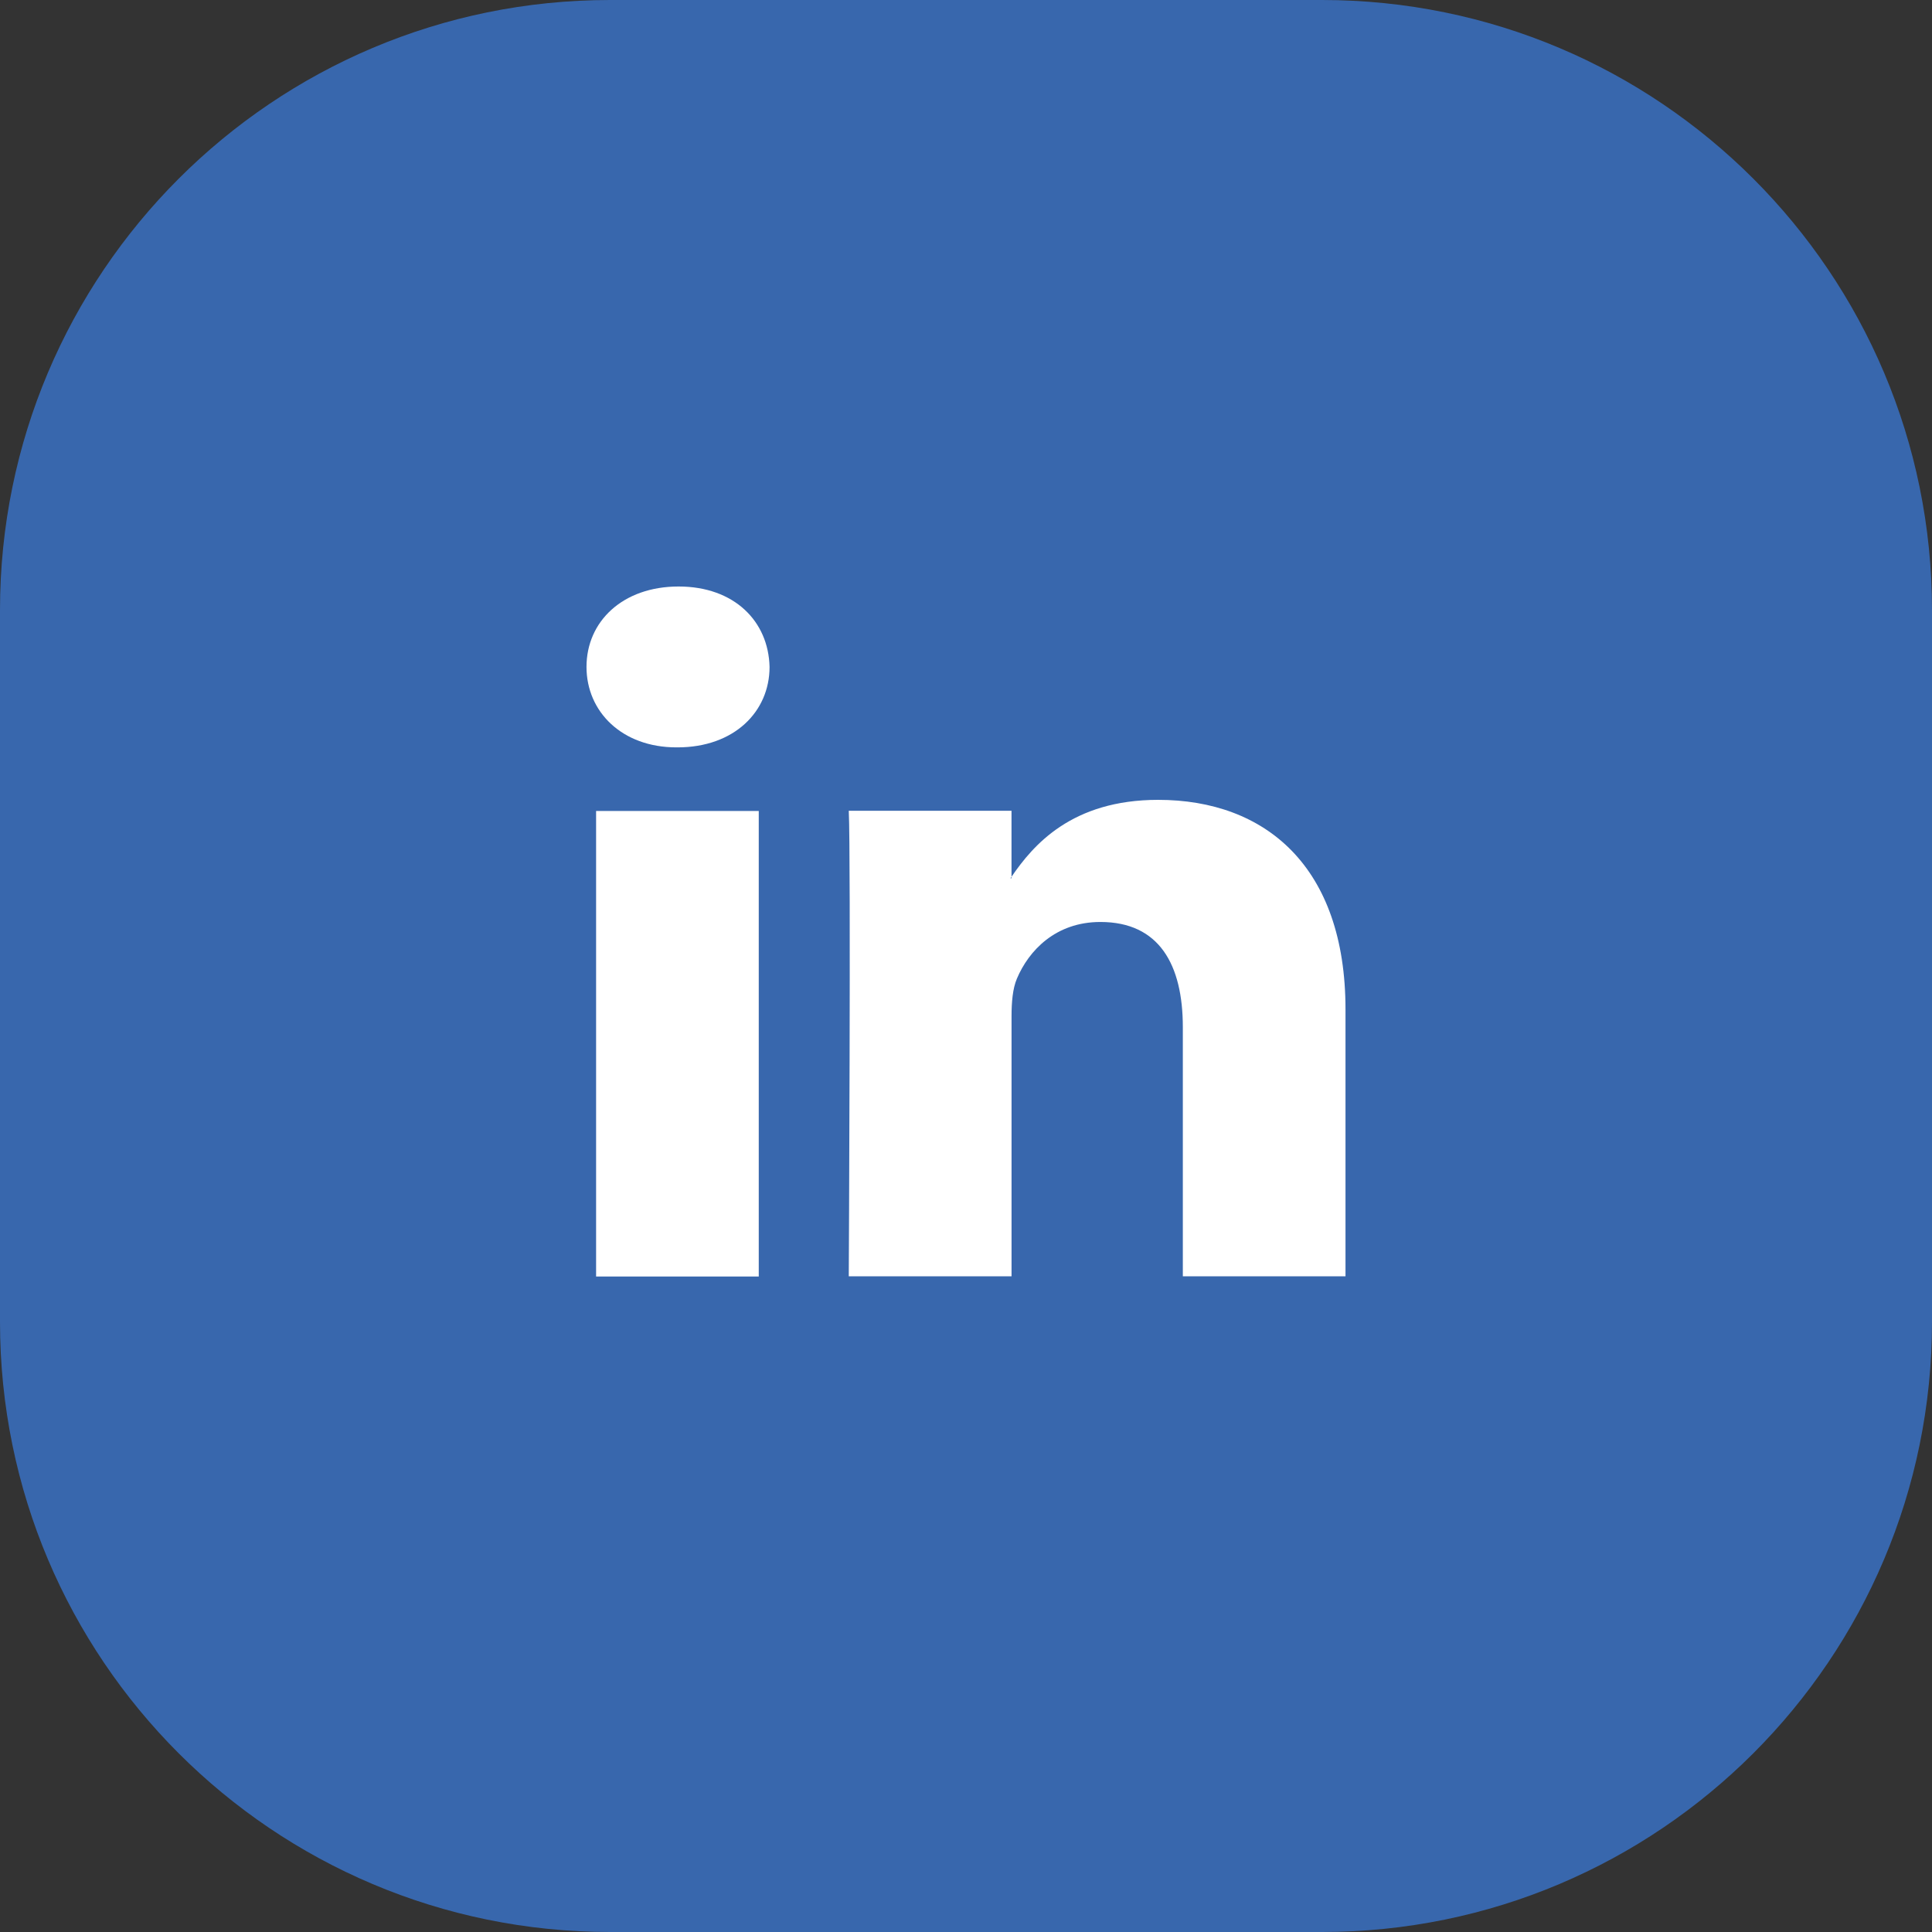
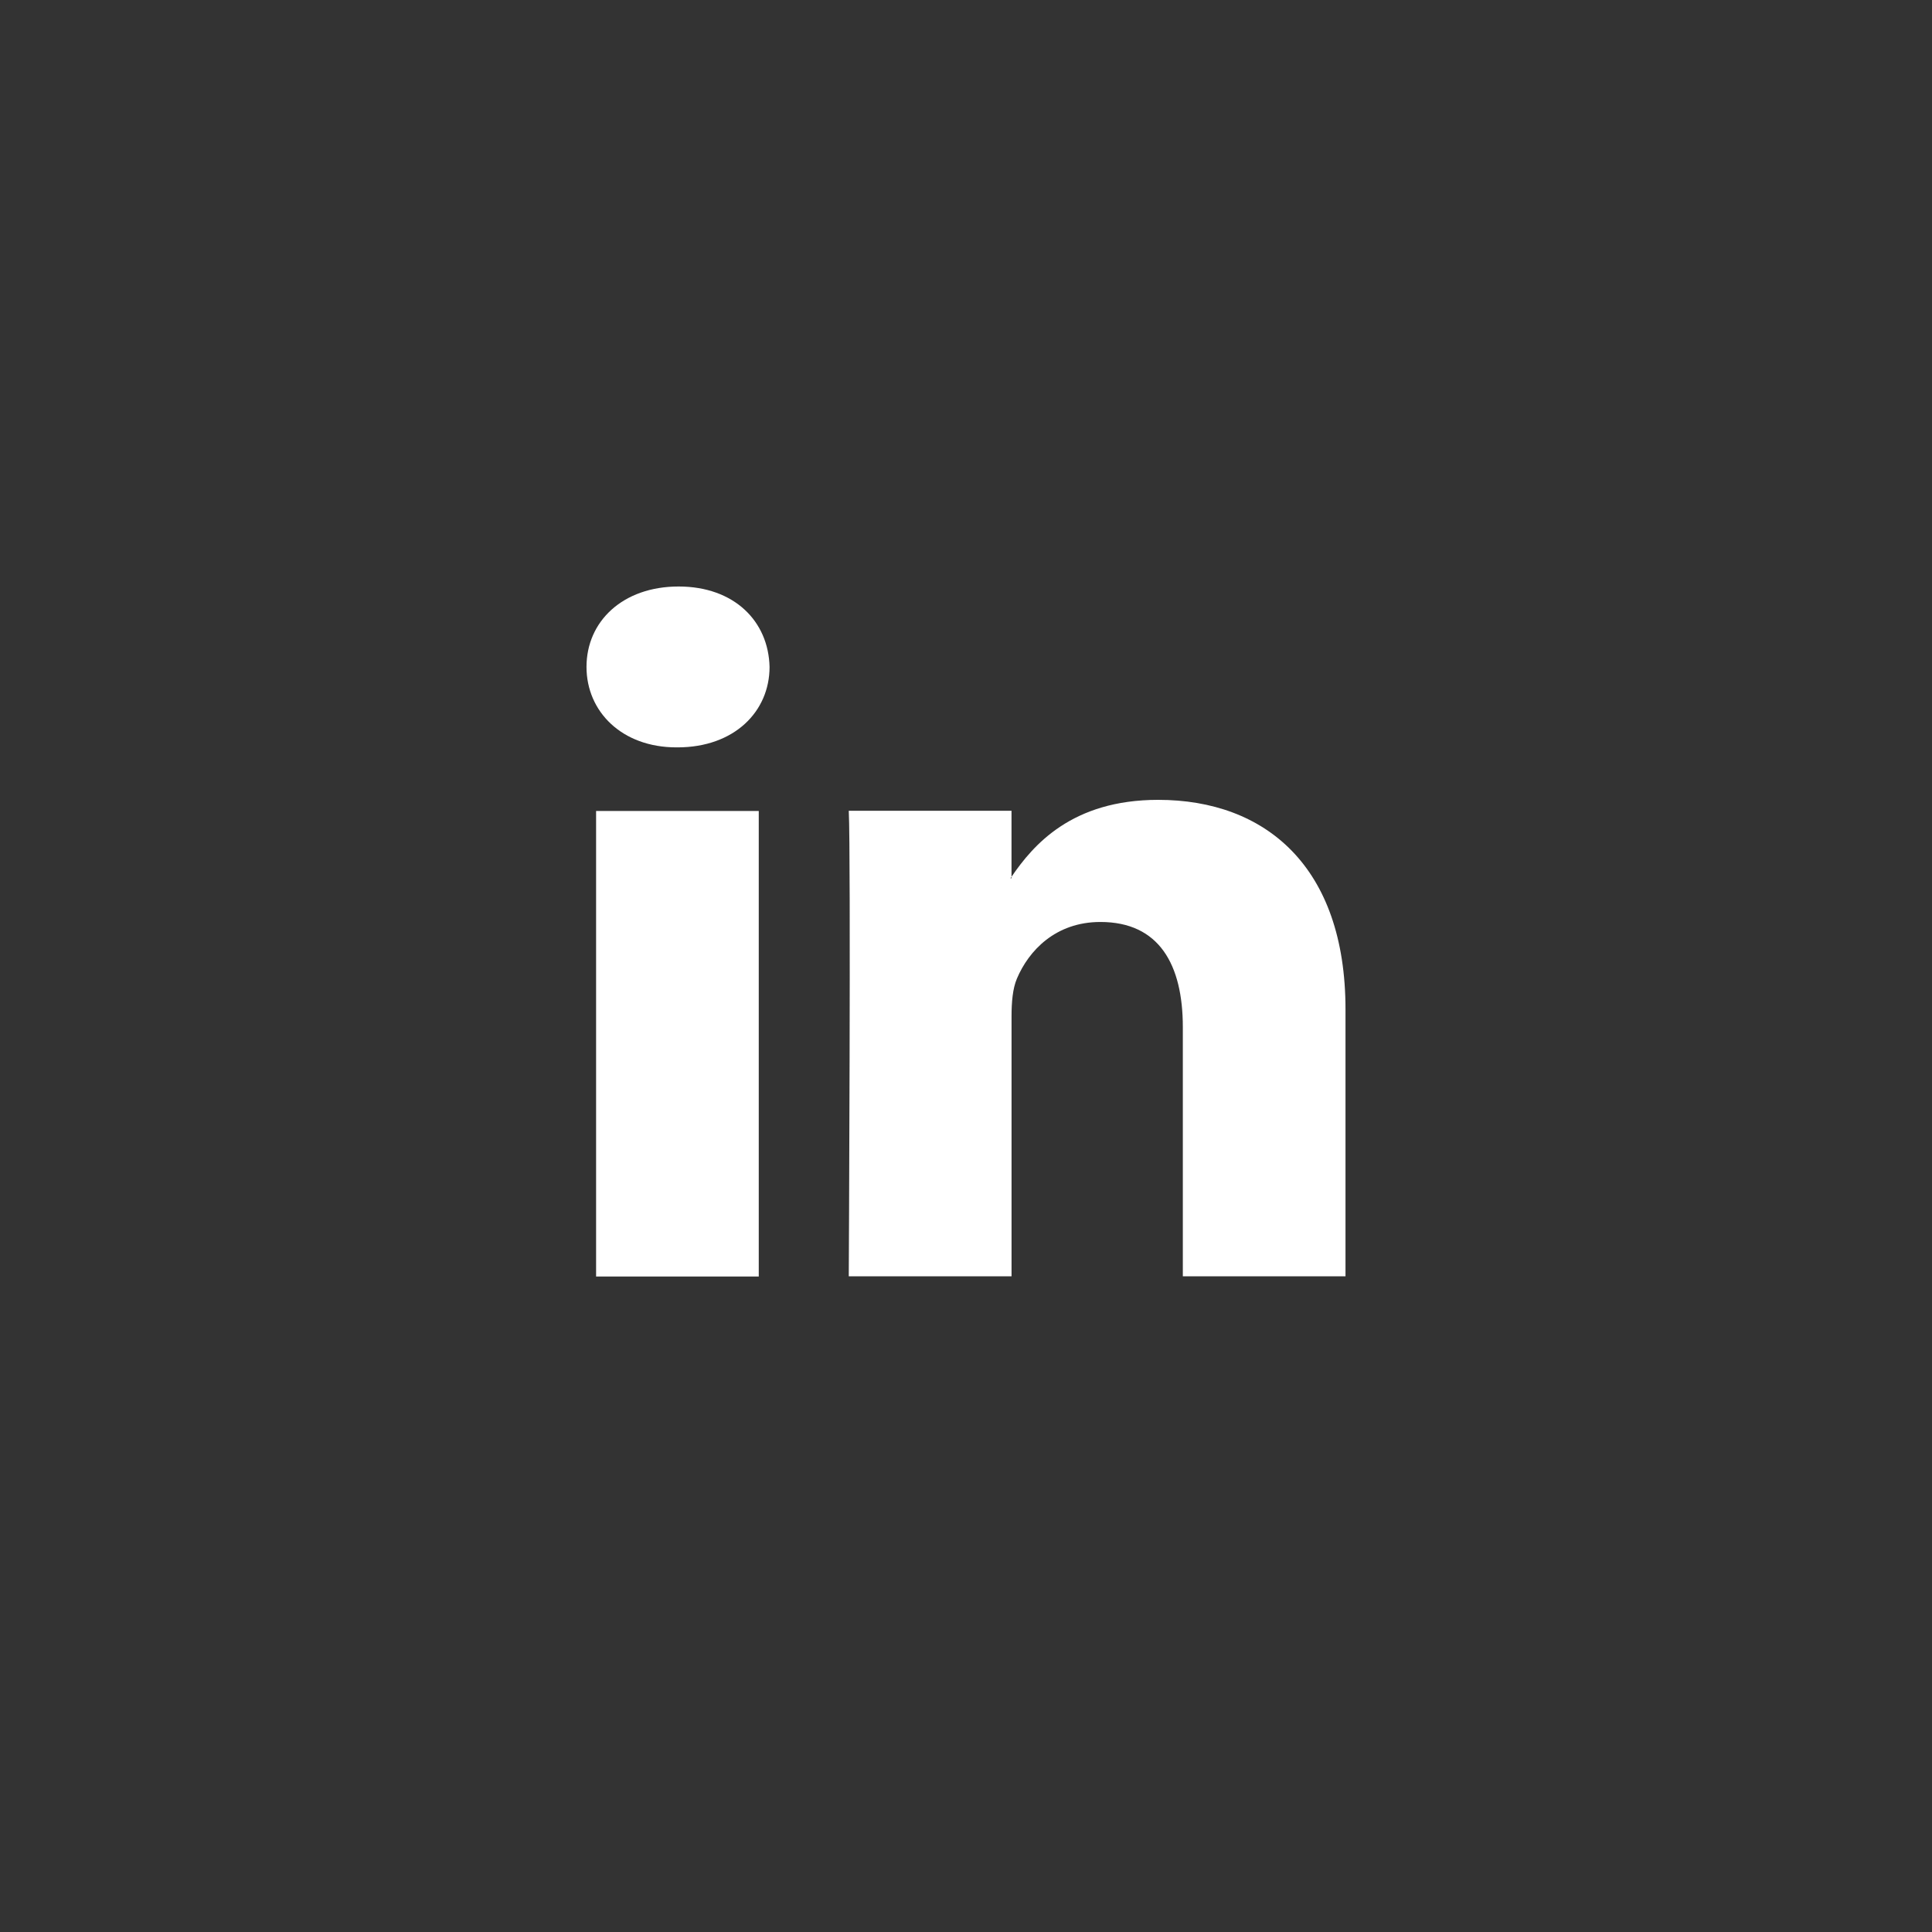
<svg xmlns="http://www.w3.org/2000/svg" width="56" height="56" viewBox="0 0 56 56" fill="none">
  <rect x="0" y="0" width="56" height="56" fill="#333333" stroke="none" />
-   <path d="M17.684 0H38.316C48.083 0 56 7.917 56 17.684V38.316C56 48.083 48.083 56 38.316 56H17.684C7.917 56 0 48.083 0 38.316V17.684C0 7.917 7.917 0 17.684 0Z" fill="#3867AD" />
  <path fill-rule="evenodd" clip-rule="evenodd" d="M19.669 17C18.055 17 17 18.007 17 19.331C17 20.626 18.025 21.663 19.607 21.663H19.638C21.283 21.663 22.306 20.626 22.306 19.331C22.275 18.007 21.283 17 19.669 17ZM39 29.257V36.994H34.285V29.775C34.285 27.962 33.602 26.724 31.896 26.724C30.593 26.724 29.817 27.558 29.476 28.365C29.352 28.654 29.32 29.055 29.32 29.459V36.994H24.602C24.602 36.994 24.666 24.768 24.602 23.501H29.319V25.414C29.315 25.421 29.309 25.428 29.304 25.435L29.304 25.435C29.299 25.442 29.293 25.45 29.288 25.457H29.319V25.414C29.946 24.496 31.065 23.184 33.57 23.184C36.673 23.184 39 25.113 39 29.257ZM21.993 37H17.278V23.507H21.993V37Z" fill="white" />
</svg>